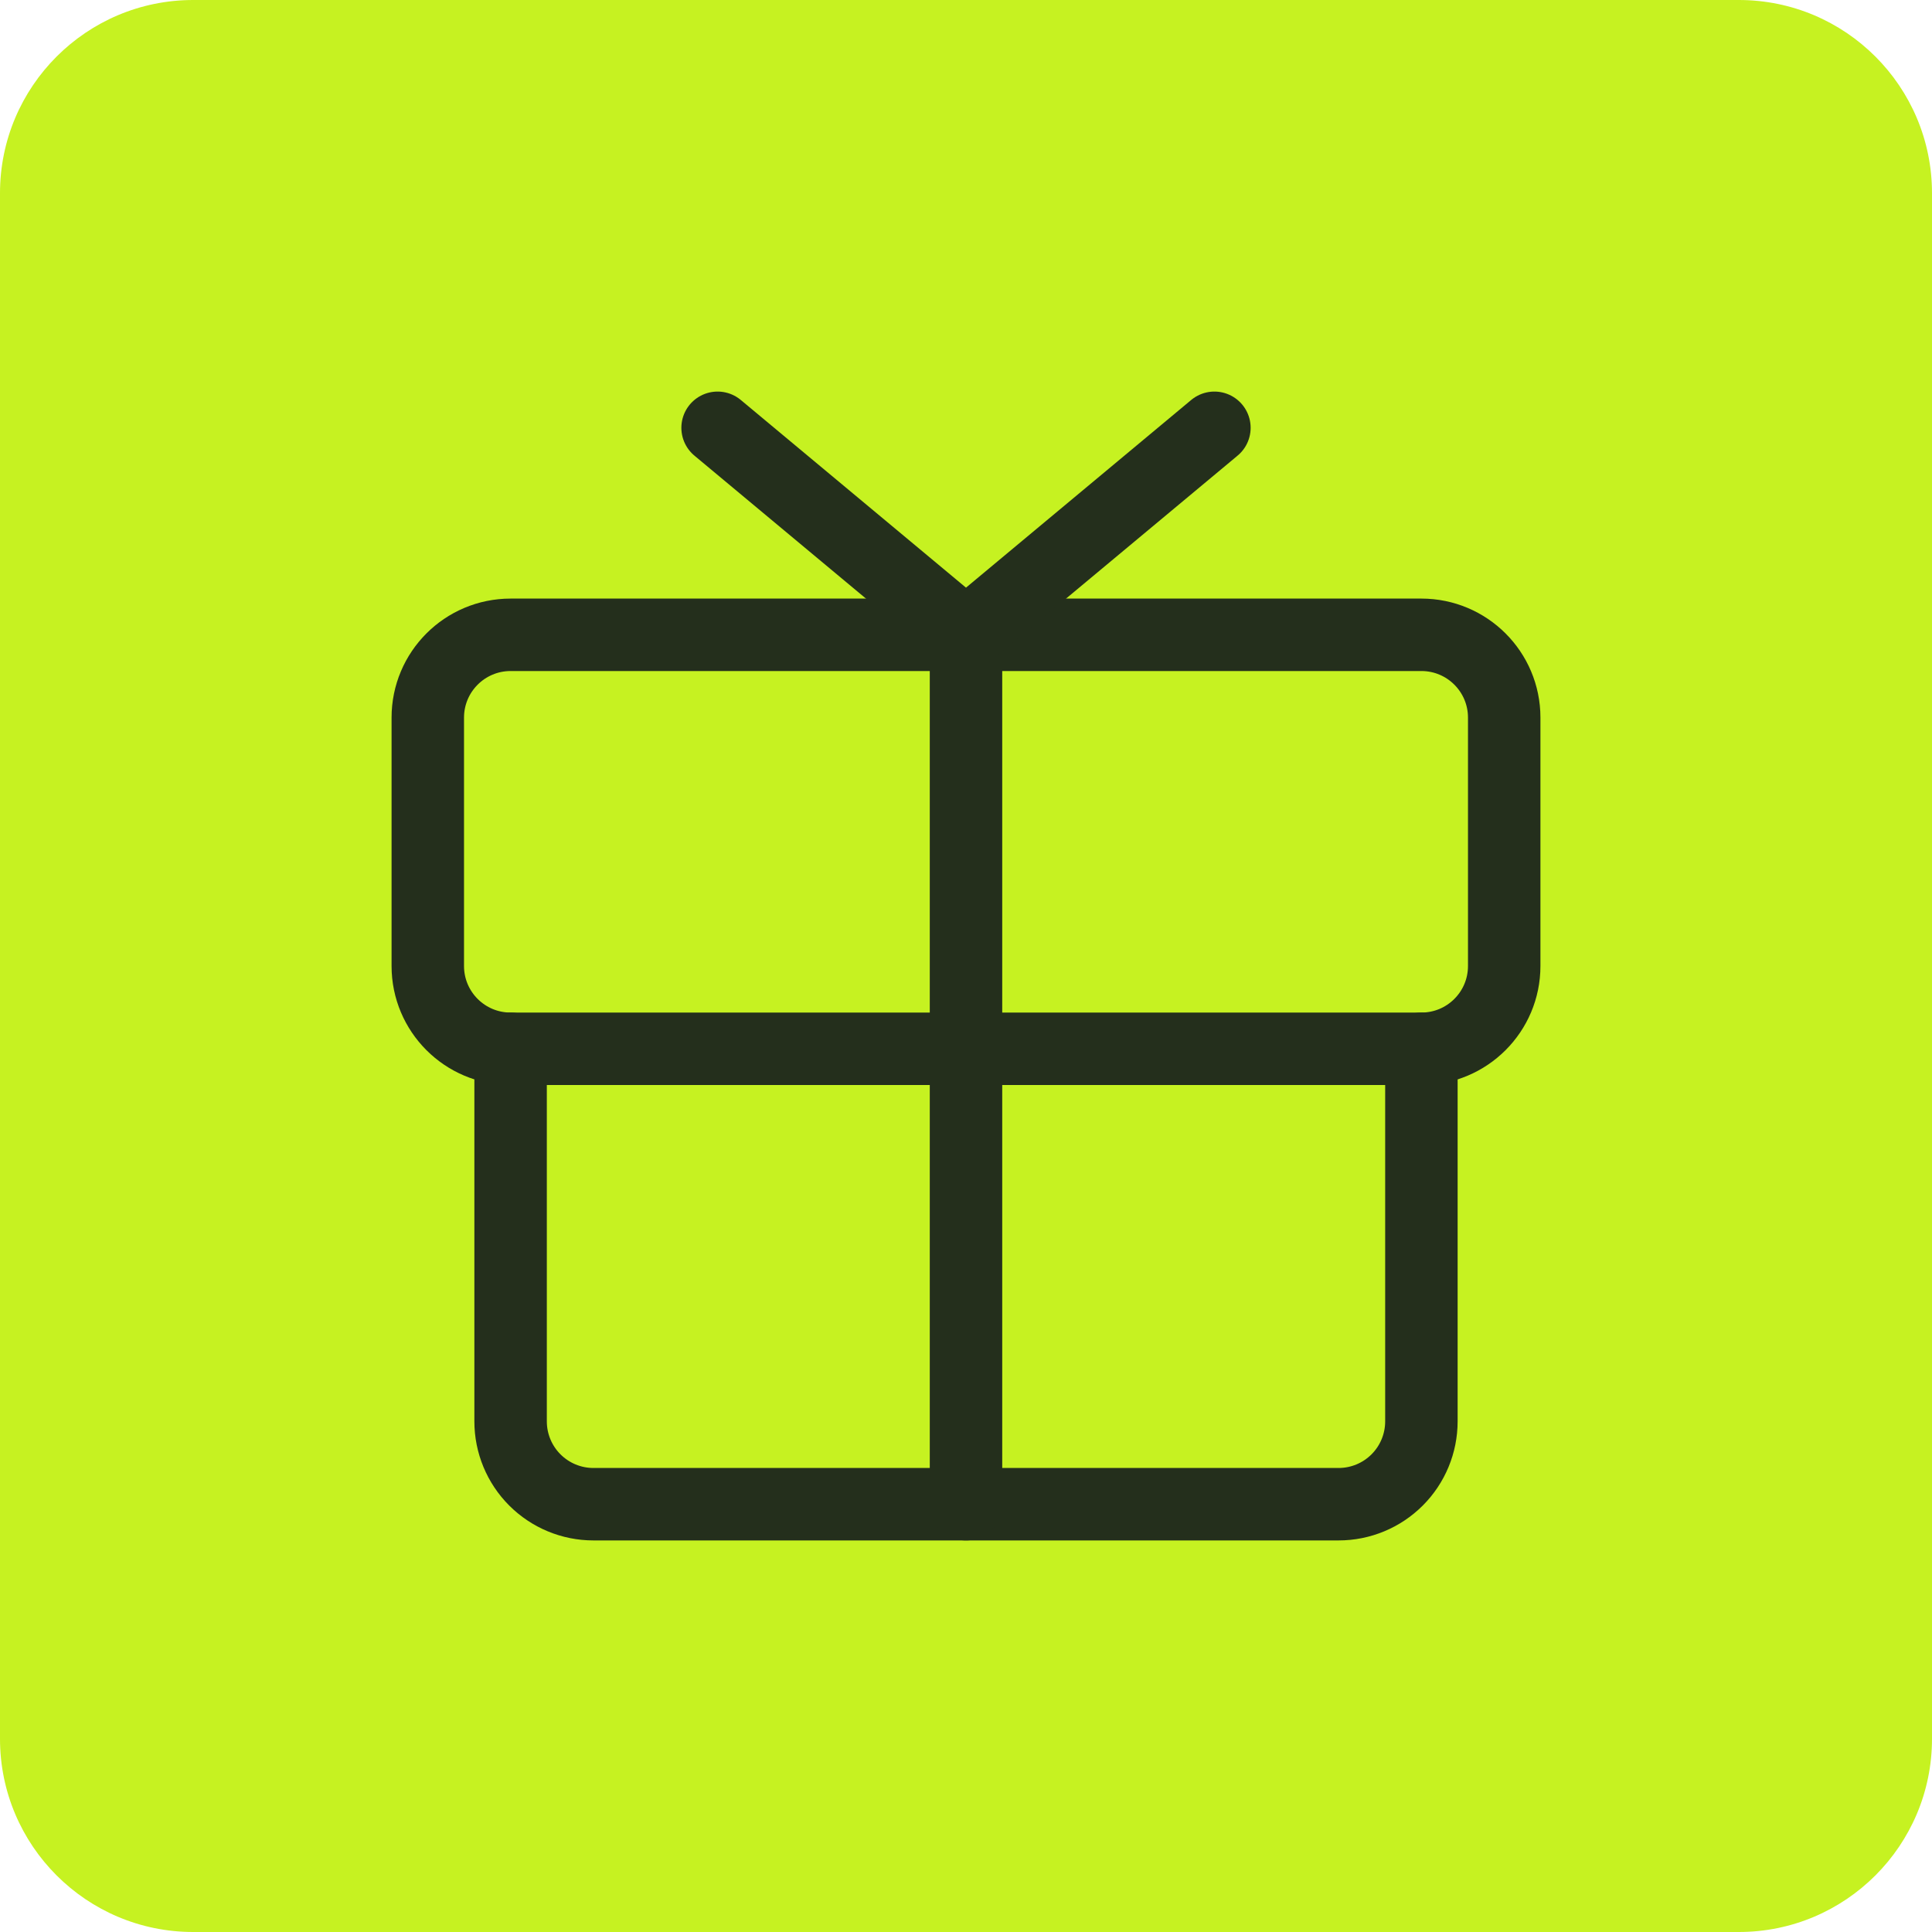
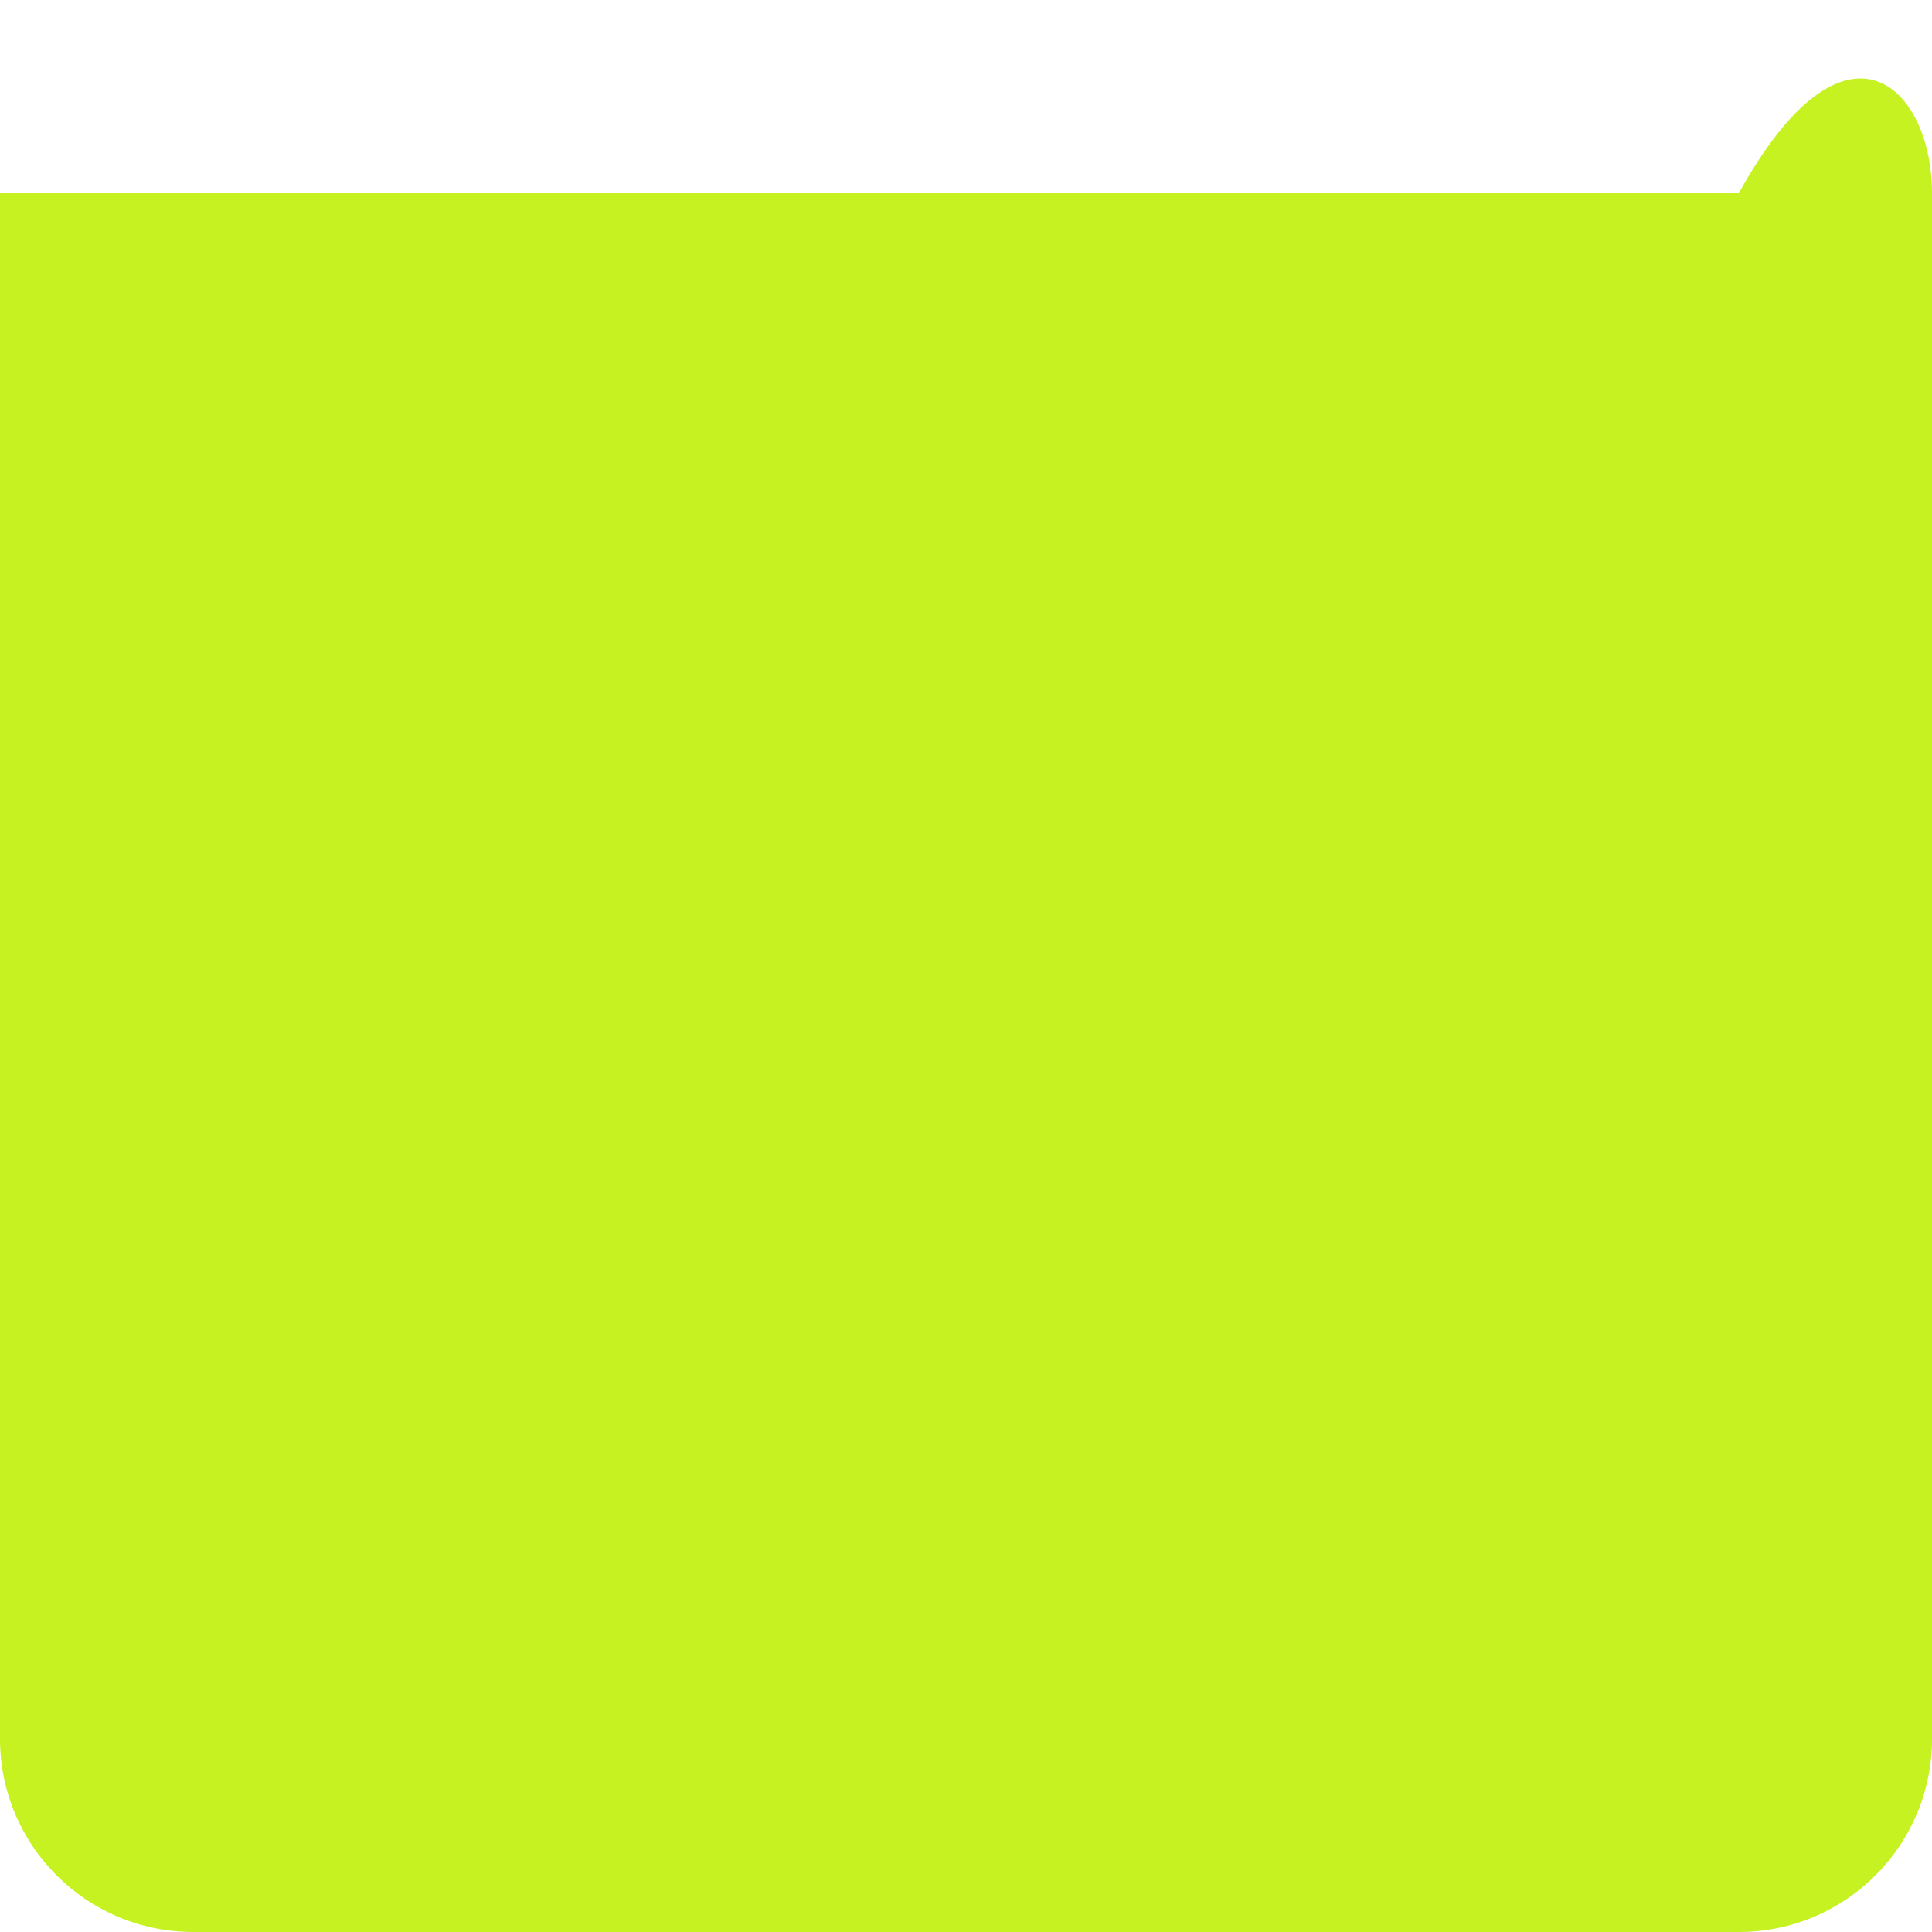
<svg xmlns="http://www.w3.org/2000/svg" width="80" height="80" viewBox="0 0 80 80" fill="none">
-   <path d="M0 8C0 3.582 3.582 0 8 0H72C76.418 0 80 3.582 80 8V72C80 76.418 76.418 80 72 80H8C3.582 80 0 76.418 0 72V8Z" fill="#C6F221" />
+   <path d="M0 8H72C76.418 0 80 3.582 80 8V72C80 76.418 76.418 80 72 80H8C3.582 80 0 76.418 0 72V8Z" fill="#C6F221" />
  <g clip-path="url(#clip0_3190_18098)">
-     <path d="M58.857 26.286H21.143C19.249 26.286 17.714 27.821 17.714 29.714V40C17.714 41.894 19.249 43.428 21.143 43.428H58.857C60.751 43.428 62.286 41.894 62.286 40V29.714C62.286 27.821 60.751 26.286 58.857 26.286Z" stroke="#242F1C" stroke-width="3" stroke-linecap="round" stroke-linejoin="round" />
-     <path d="M58.857 43.428V58.857C58.857 59.766 58.496 60.638 57.853 61.281C57.21 61.924 56.338 62.286 55.428 62.286H24.571C23.662 62.286 22.79 61.924 22.147 61.281C21.504 60.638 21.143 59.766 21.143 58.857V43.428" stroke="#242F1C" stroke-width="3" stroke-linecap="round" stroke-linejoin="round" />
    <path d="M40 26.286V62.286" stroke="#242F1C" stroke-width="3" stroke-linecap="round" stroke-linejoin="round" />
    <path d="M50.286 17.714L40 26.286L29.714 17.714" stroke="#242F1C" stroke-width="3" stroke-linecap="round" stroke-linejoin="round" />
  </g>
  <defs>
    <clipPath id="clip0_3190_18098">
-       <rect width="48" height="48" fill="white" transform="translate(16 16)" />
-     </clipPath>
+       </clipPath>
  </defs>
</svg>